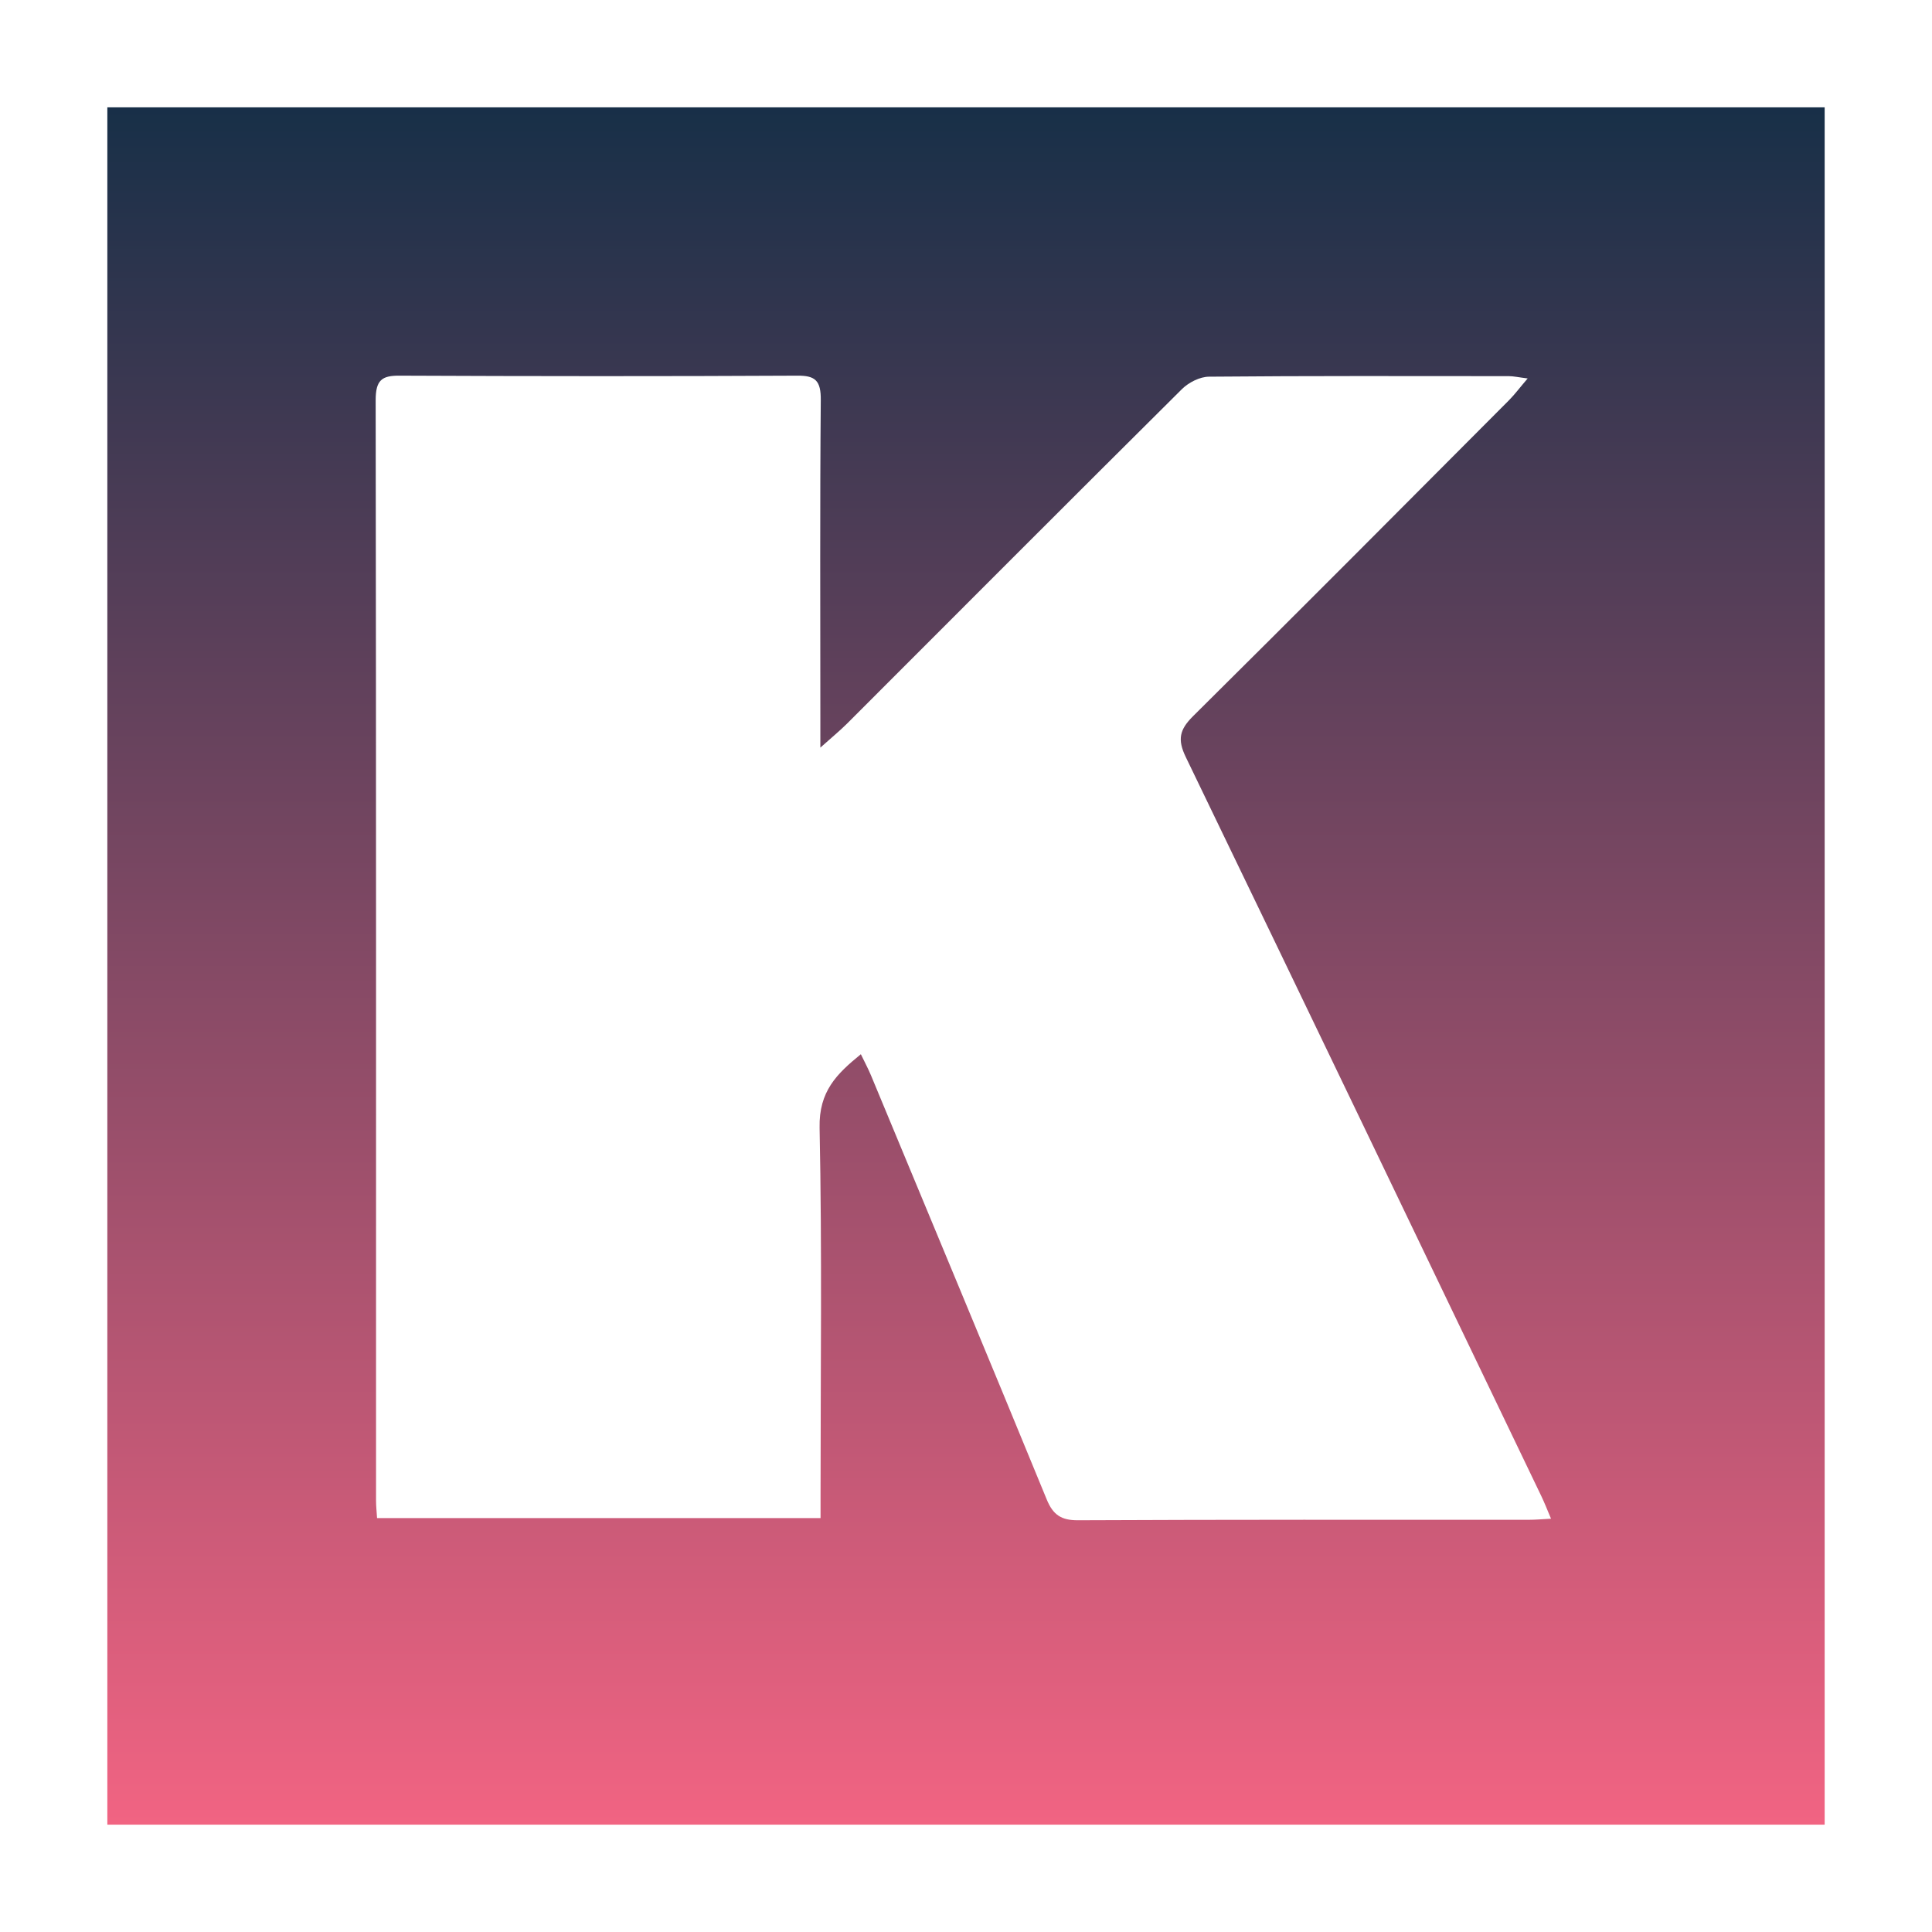
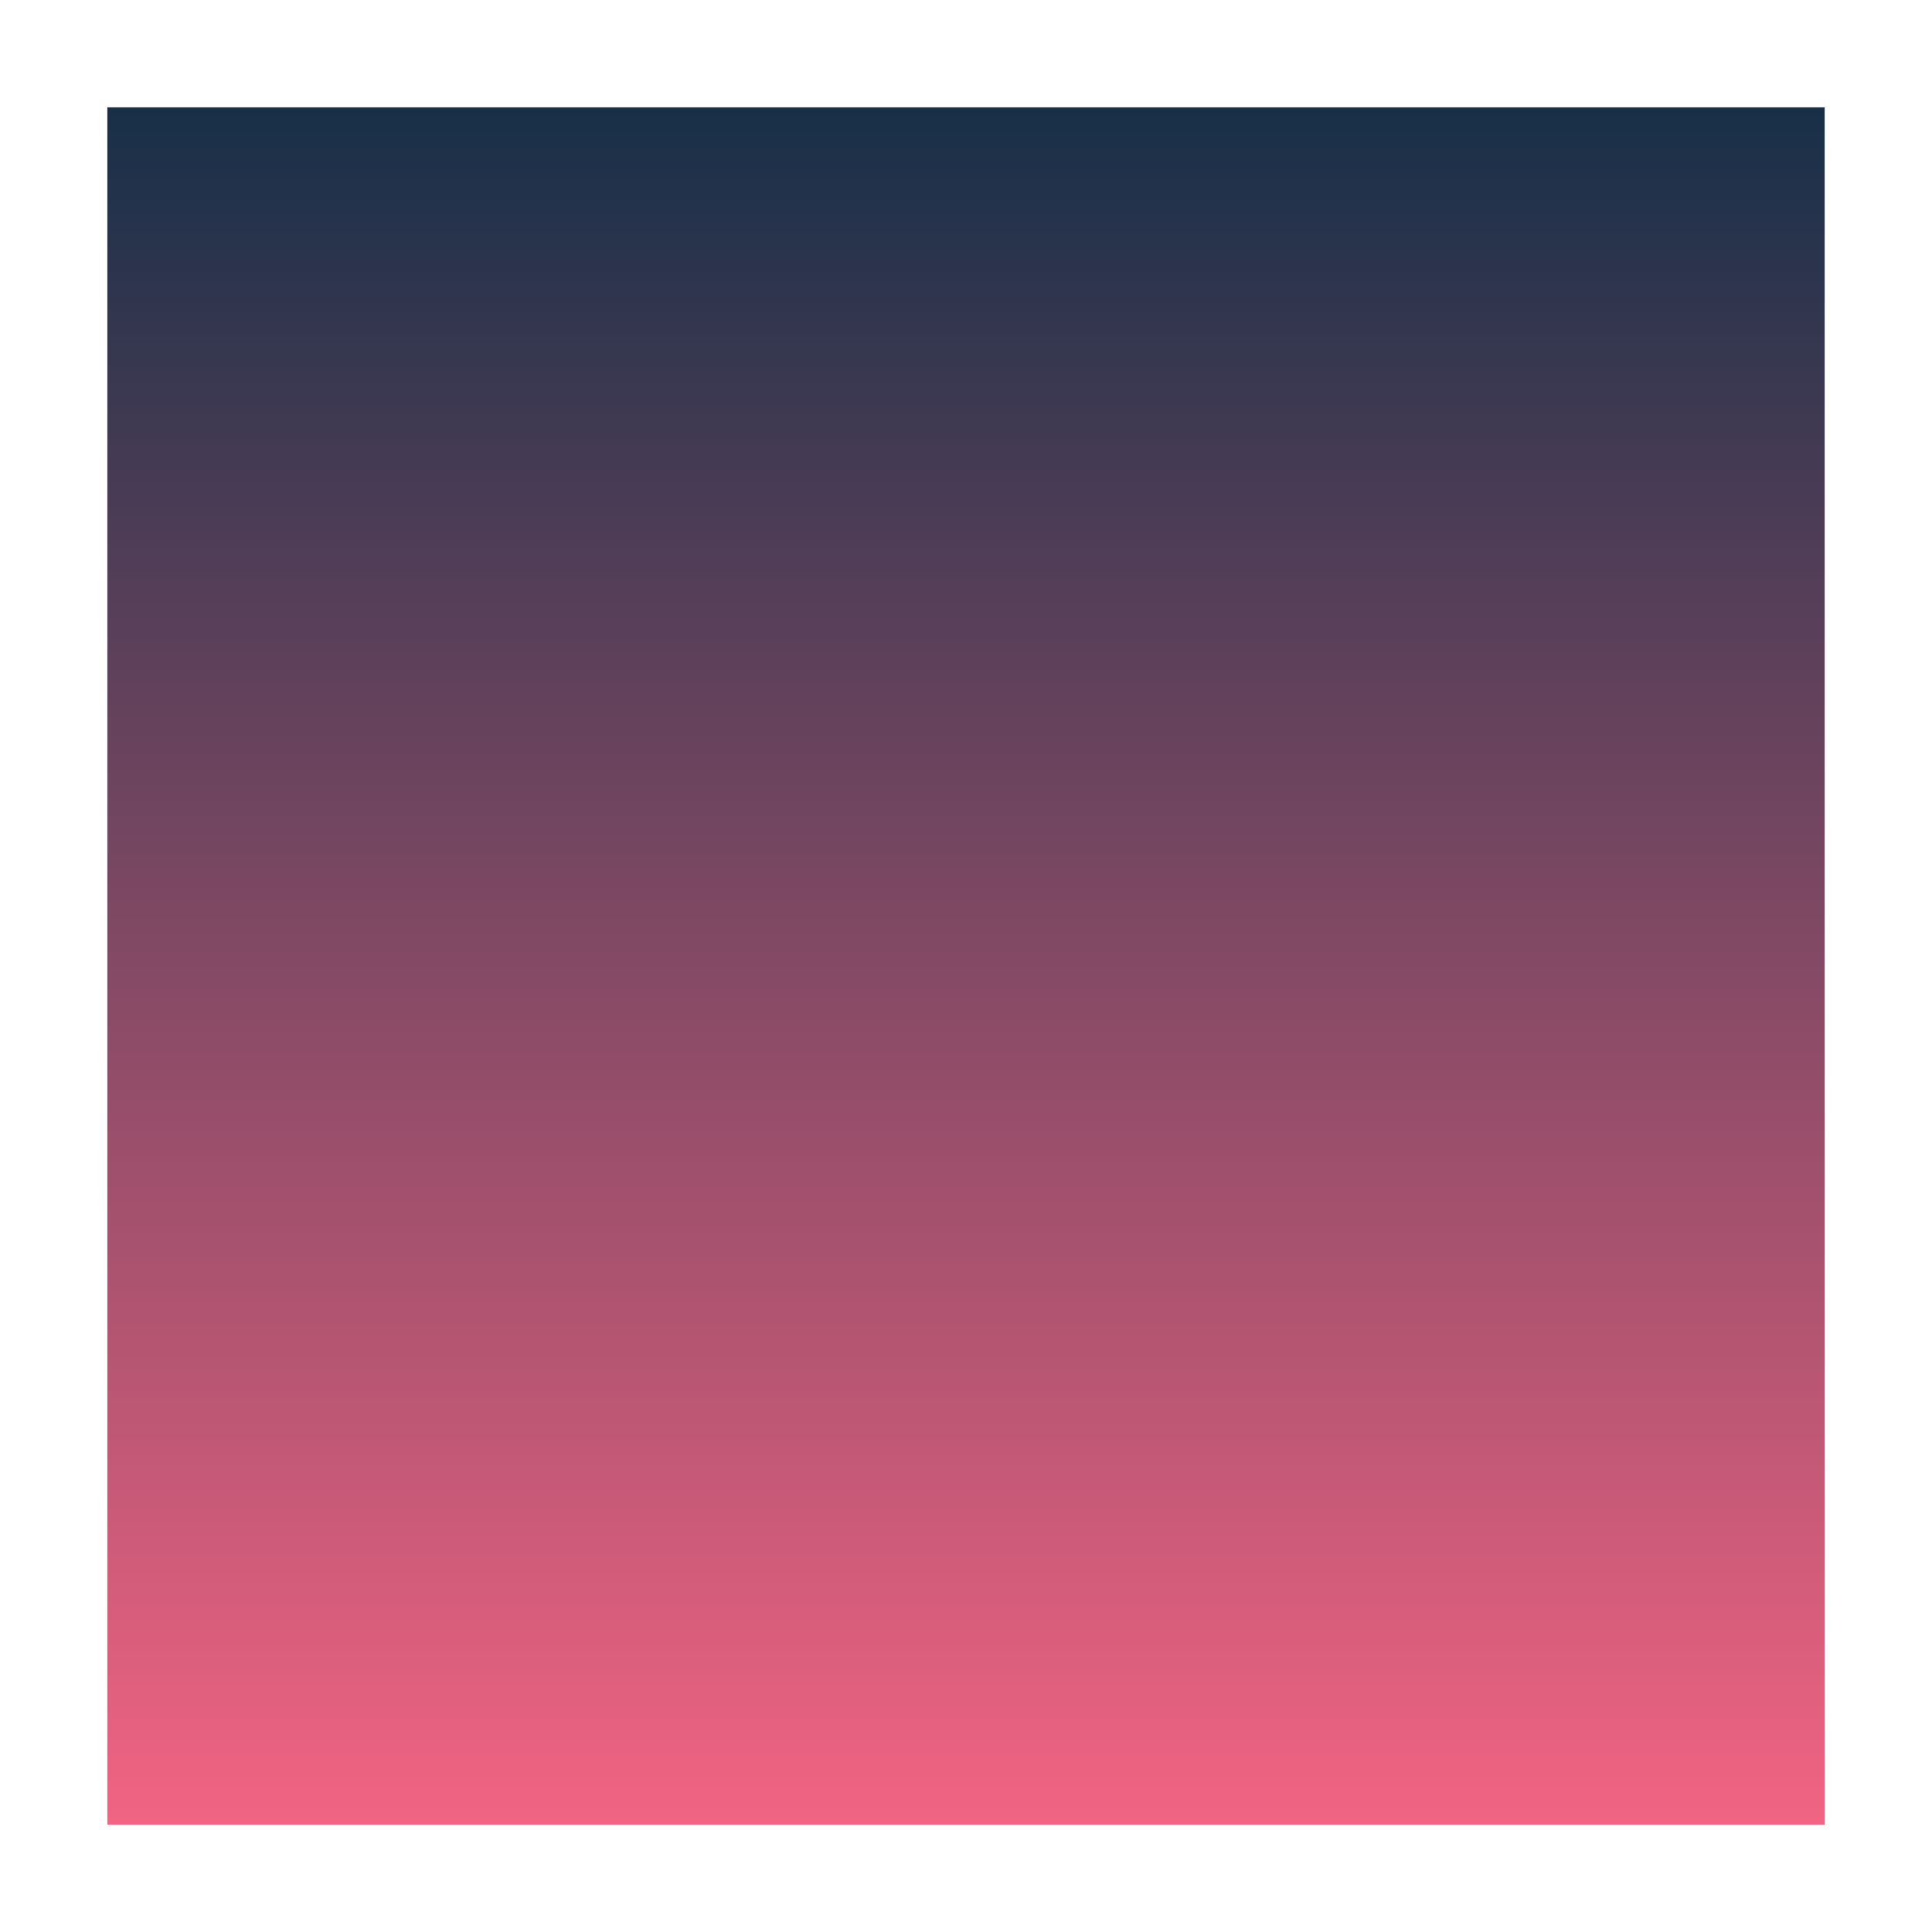
<svg xmlns="http://www.w3.org/2000/svg" width="36" height="36" fill="none">
  <rect width="100%" height="100%" fill="#808080" stroke="none" />
  <path fill="url(#a)" stroke="#fff" stroke-width="2" d="M1 1h34v34H1z" />
-   <path d="M15.287 13.93c.224-.2.365-.316.493-.443 2.079-2.079 4.155-4.162 6.241-6.234.128-.127.336-.233.508-.234 1.861-.017 3.721-.011 5.583-.01.092 0 .184.022.354.043-.146.17-.24.297-.348.406-1.96 1.968-3.919 3.936-5.89 5.89-.246.246-.293.428-.132.76 2.216 4.585 4.419 9.177 6.623 13.767.059.123.109.25.182.424-.175.01-.292.02-.41.02-2.804 0-5.608-.004-8.41.009-.3 0-.458-.095-.578-.391-1.082-2.636-2.18-5.266-3.272-7.896-.053-.127-.118-.248-.19-.397-.45.366-.783.69-.769 1.37.047 2.282.018 4.566.018 6.849v.424H7.026c-.005-.1-.019-.212-.019-.324 0-6.837.003-13.672-.007-20.506 0-.375.116-.459.441-.457 2.473.011 4.946.013 7.42 0 .33-.002.438.091.433.46-.017 1.956-.008 3.912-.008 5.87v.601l.001-.001Z" fill="#fff" />
  <defs>
    <linearGradient id="a" x1="18" y1="0" x2="18" y2="36" gradientUnits="userSpaceOnUse">
      <stop stop-color="#0A2C44" />
      <stop offset="1" stop-color="#FF6786" />
    </linearGradient>
  </defs>
</svg>